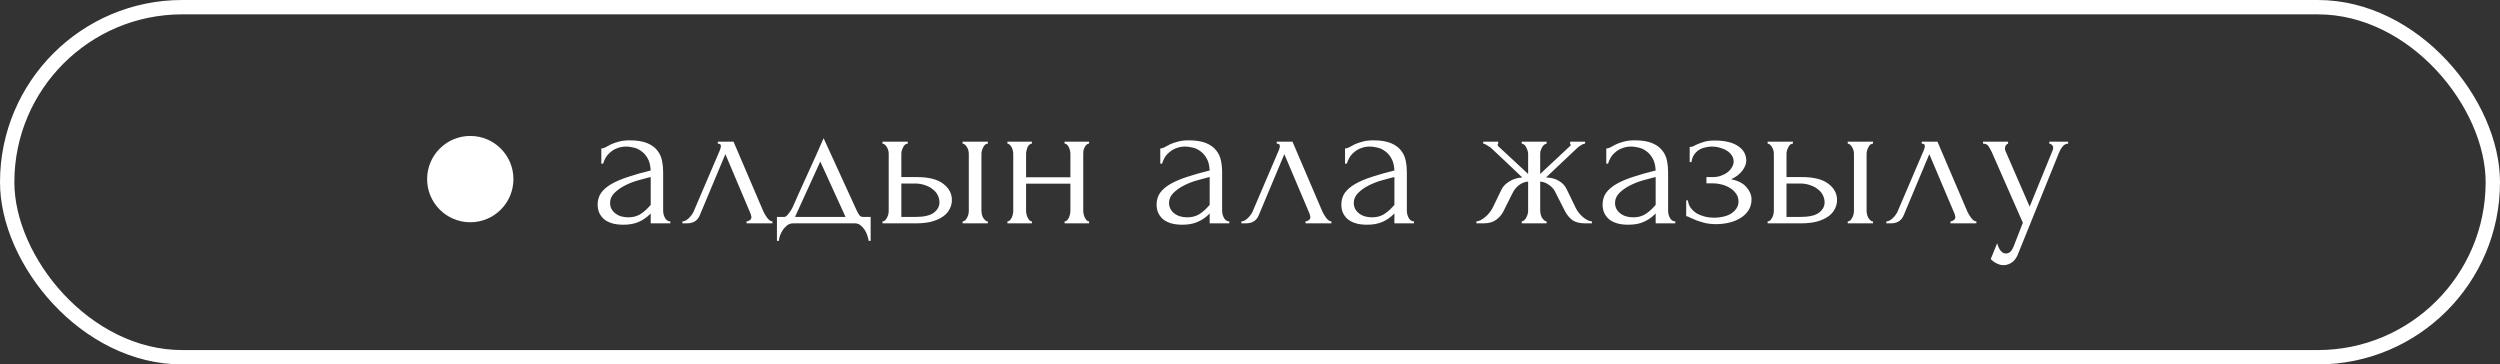
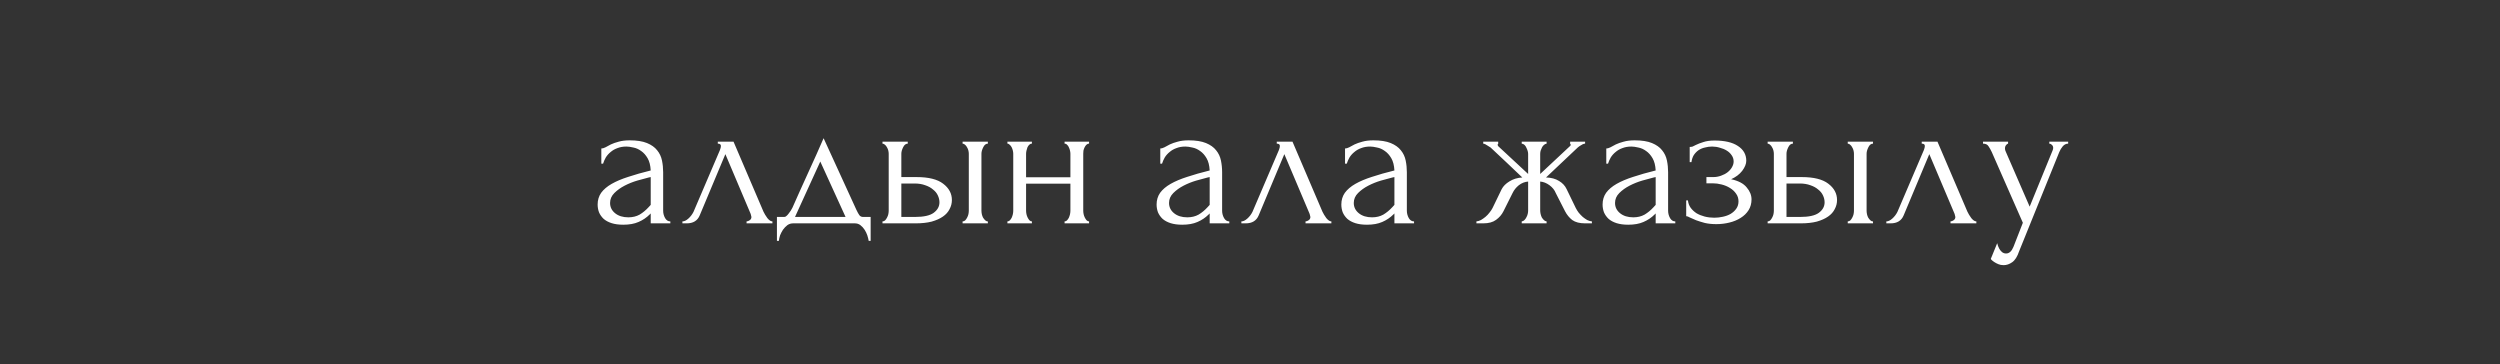
<svg xmlns="http://www.w3.org/2000/svg" width="638" height="93" viewBox="0 0 638 93" fill="none">
  <rect x="0" y="0" width="638" height="93" fill="#333333" stroke="none" />
-   <rect x="1.832" y="1.832" width="634.337" height="89.337" rx="44.668" stroke="white" stroke-width="3.663" />
  <path d="M166.062 57V54.47L165.814 54.718C164.987 55.545 164.028 56.19 162.936 56.653C161.878 57.116 160.588 57.347 159.066 57.347C157.908 57.347 156.916 57.215 156.089 56.95C155.262 56.686 154.584 56.322 154.055 55.859C153.526 55.363 153.129 54.8 152.864 54.172C152.632 53.543 152.517 52.882 152.517 52.187C152.517 51.063 152.814 50.07 153.41 49.21C154.038 48.35 154.931 47.589 156.089 46.928C157.247 46.266 158.653 45.671 160.306 45.142C161.993 44.579 163.912 44.034 166.062 43.504C165.996 42.214 165.731 41.172 165.268 40.379C164.805 39.585 164.259 38.973 163.631 38.543C163.002 38.08 162.341 37.782 161.646 37.65C160.951 37.484 160.356 37.401 159.86 37.401C159 37.401 158.239 37.534 157.578 37.798C156.916 38.03 156.337 38.361 155.841 38.791C155.345 39.188 154.931 39.651 154.601 40.18C154.303 40.709 154.071 41.239 153.906 41.768H153.459V37.898C153.757 37.898 154.104 37.798 154.501 37.6C154.898 37.368 155.361 37.12 155.891 36.856C156.453 36.591 157.114 36.36 157.875 36.161C158.669 35.93 159.612 35.814 160.703 35.814C162.523 35.814 163.995 36.045 165.119 36.508C166.244 36.971 167.104 37.584 167.699 38.344C168.328 39.105 168.741 39.982 168.94 40.974C169.138 41.933 169.237 42.925 169.237 43.951V53.775C169.237 54.437 169.403 55.065 169.734 55.66C170.064 56.223 170.511 56.504 171.073 56.504V57H166.062ZM166.062 52.286V45.191L165.566 45.291C164.772 45.489 163.796 45.754 162.638 46.084C161.514 46.415 160.439 46.845 159.413 47.374C158.388 47.904 157.511 48.532 156.784 49.26C156.056 49.987 155.692 50.831 155.692 51.79C155.692 52.849 156.122 53.725 156.982 54.42C157.842 55.115 158.967 55.462 160.356 55.462C161.448 55.462 162.407 55.23 163.234 54.767C164.061 54.271 164.822 53.643 165.516 52.882L166.062 52.286ZM190.524 56.504C190.756 56.504 191.021 56.405 191.318 56.206C191.616 56.008 191.765 55.727 191.765 55.363C191.765 55.297 191.732 55.164 191.666 54.966C191.632 54.734 191.55 54.486 191.417 54.221L185.116 39.337L178.567 54.966C178.004 56.322 176.896 57 175.243 57H174.151V56.504C174.614 56.504 175.11 56.272 175.639 55.809C176.202 55.313 176.648 54.734 176.979 54.073L183.727 38.295C183.892 37.865 183.975 37.517 183.975 37.253C183.975 36.856 183.71 36.657 183.181 36.657V36.161H187.2L194.841 54.023C195.073 54.519 195.403 55.065 195.833 55.66C196.296 56.223 196.726 56.504 197.123 56.504V57H190.524V56.504ZM222.188 55.363V61.465H221.692C221.625 61.069 221.51 60.605 221.344 60.076C221.179 59.58 220.947 59.1 220.65 58.637C220.352 58.174 219.988 57.777 219.558 57.447C219.161 57.149 218.698 57 218.169 57H202.391C201.862 57 201.382 57.149 200.952 57.447C200.522 57.777 200.142 58.174 199.811 58.637C199.513 59.1 199.265 59.58 199.067 60.076C198.901 60.605 198.802 61.069 198.769 61.465H198.273V55.363H200.158C200.357 55.363 200.538 55.28 200.704 55.115C200.902 54.949 201.084 54.751 201.25 54.519C201.448 54.288 201.63 54.04 201.795 53.775C201.961 53.477 202.11 53.213 202.242 52.981C202.738 51.856 203.334 50.517 204.028 48.962C204.756 47.407 205.484 45.803 206.211 44.149C206.972 42.495 207.7 40.891 208.394 39.337C209.089 37.749 209.684 36.393 210.181 35.268L218.566 53.577C218.83 54.139 219.078 54.585 219.31 54.916C219.542 55.214 219.856 55.363 220.253 55.363H222.188ZM202.887 55.363H215.787L209.337 41.222L202.887 55.363ZM245.652 57V56.504C245.883 56.504 246.098 56.421 246.297 56.256C246.495 56.057 246.661 55.826 246.793 55.561C246.958 55.263 247.074 54.966 247.14 54.668C247.206 54.337 247.239 54.04 247.239 53.775V39.237C247.239 39.006 247.206 38.741 247.14 38.444C247.074 38.146 246.958 37.865 246.793 37.6C246.661 37.335 246.495 37.12 246.297 36.955C246.098 36.757 245.883 36.657 245.652 36.657V36.161H252.102V36.657C251.606 36.657 251.209 36.971 250.911 37.6C250.613 38.195 250.464 38.741 250.464 39.237V53.775C250.464 54.04 250.498 54.337 250.564 54.668C250.63 54.966 250.729 55.247 250.861 55.511C251.027 55.776 251.209 56.008 251.407 56.206C251.606 56.405 251.837 56.504 252.102 56.504V57H245.652ZM233.942 45.191C236.985 45.191 239.235 45.754 240.69 46.878C242.179 48.003 242.923 49.392 242.923 51.046C242.923 51.873 242.724 52.65 242.327 53.378C241.964 54.106 241.401 54.734 240.64 55.263C239.88 55.793 238.92 56.223 237.763 56.553C236.605 56.851 235.232 57 233.645 57H225.21V56.504C225.441 56.504 225.656 56.421 225.855 56.256C226.053 56.057 226.219 55.826 226.351 55.561C226.516 55.263 226.632 54.966 226.698 54.668C226.764 54.337 226.797 54.04 226.797 53.775V39.237C226.797 39.006 226.764 38.741 226.698 38.444C226.632 38.146 226.516 37.865 226.351 37.6C226.219 37.335 226.053 37.12 225.855 36.955C225.656 36.757 225.441 36.657 225.21 36.657V36.161H231.66V36.657C231.164 36.657 230.767 36.971 230.469 37.6C230.171 38.195 230.023 38.741 230.023 39.237V45.191H233.942ZM233.545 55.363C235.728 55.363 237.3 55.015 238.259 54.321C239.251 53.593 239.747 52.7 239.747 51.641C239.747 51.046 239.615 50.467 239.35 49.905C239.086 49.309 238.672 48.797 238.11 48.367C237.581 47.904 236.919 47.54 236.125 47.275C235.331 46.977 234.422 46.829 233.396 46.829H230.023V55.363H233.545ZM261.855 53.775C261.855 54.04 261.888 54.337 261.955 54.668C262.021 54.966 262.12 55.247 262.252 55.511C262.385 55.776 262.533 56.008 262.699 56.206C262.897 56.405 263.112 56.504 263.344 56.504V57H257.092V56.504C257.324 56.504 257.522 56.421 257.688 56.256C257.886 56.057 258.051 55.826 258.184 55.561C258.316 55.263 258.415 54.966 258.481 54.668C258.548 54.337 258.581 54.04 258.581 53.775V39.237C258.581 39.006 258.548 38.741 258.481 38.444C258.415 38.146 258.316 37.865 258.184 37.6C258.051 37.335 257.886 37.12 257.688 36.955C257.522 36.757 257.324 36.657 257.092 36.657V36.161H263.344V36.657C263.079 36.657 262.848 36.757 262.649 36.955C262.484 37.12 262.335 37.335 262.203 37.6C262.103 37.865 262.021 38.146 261.955 38.444C261.888 38.741 261.855 39.006 261.855 39.237V45.241H273.168V39.237C273.168 39.006 273.135 38.741 273.069 38.444C273.002 38.146 272.903 37.865 272.771 37.6C272.672 37.335 272.523 37.12 272.324 36.955C272.159 36.757 271.944 36.657 271.679 36.657V36.161H277.931V36.657C277.666 36.657 277.435 36.757 277.236 36.955C277.071 37.12 276.922 37.335 276.79 37.6C276.658 37.865 276.558 38.146 276.492 38.444C276.459 38.741 276.443 39.006 276.443 39.237V53.775C276.443 54.04 276.476 54.337 276.542 54.668C276.608 54.966 276.707 55.247 276.839 55.511C276.972 55.776 277.121 56.008 277.286 56.206C277.484 56.405 277.699 56.504 277.931 56.504V57H271.679V56.504C271.911 56.504 272.109 56.421 272.275 56.256C272.473 56.057 272.639 55.826 272.771 55.561C272.903 55.263 273.002 54.966 273.069 54.668C273.135 54.337 273.168 54.04 273.168 53.775V46.878H261.855V53.775ZM308.709 57V54.47L308.461 54.718C307.634 55.545 306.675 56.19 305.583 56.653C304.525 57.116 303.235 57.347 301.713 57.347C300.555 57.347 299.563 57.215 298.736 56.95C297.909 56.686 297.231 56.322 296.702 55.859C296.173 55.363 295.776 54.8 295.511 54.172C295.28 53.543 295.164 52.882 295.164 52.187C295.164 51.063 295.461 50.07 296.057 49.21C296.685 48.35 297.578 47.589 298.736 46.928C299.894 46.266 301.3 45.671 302.954 45.142C304.641 44.579 306.559 44.034 308.709 43.504C308.643 42.214 308.378 41.172 307.915 40.379C307.452 39.585 306.906 38.973 306.278 38.543C305.649 38.08 304.988 37.782 304.293 37.65C303.599 37.484 303.003 37.401 302.507 37.401C301.647 37.401 300.886 37.534 300.225 37.798C299.563 38.03 298.984 38.361 298.488 38.791C297.992 39.188 297.578 39.651 297.248 40.18C296.95 40.709 296.718 41.239 296.553 41.768H296.106V37.898C296.404 37.898 296.752 37.798 297.148 37.6C297.545 37.368 298.008 37.12 298.538 36.856C299.1 36.591 299.762 36.36 300.522 36.161C301.316 35.93 302.259 35.814 303.35 35.814C305.17 35.814 306.642 36.045 307.766 36.508C308.891 36.971 309.751 37.584 310.346 38.344C310.975 39.105 311.388 39.982 311.587 40.974C311.785 41.933 311.885 42.925 311.885 43.951V53.775C311.885 54.437 312.05 55.065 312.381 55.66C312.711 56.223 313.158 56.504 313.72 56.504V57H308.709ZM308.709 52.286V45.191L308.213 45.291C307.419 45.489 306.443 45.754 305.286 46.084C304.161 46.415 303.086 46.845 302.06 47.374C301.035 47.904 300.159 48.532 299.431 49.26C298.703 49.987 298.339 50.831 298.339 51.79C298.339 52.849 298.769 53.725 299.629 54.42C300.489 55.115 301.614 55.462 303.003 55.462C304.095 55.462 305.054 55.23 305.881 54.767C306.708 54.271 307.469 53.643 308.163 52.882L308.709 52.286ZM333.172 56.504C333.403 56.504 333.668 56.405 333.965 56.206C334.263 56.008 334.412 55.727 334.412 55.363C334.412 55.297 334.379 55.164 334.313 54.966C334.28 54.734 334.197 54.486 334.065 54.221L327.763 39.337L321.214 54.966C320.652 56.322 319.544 57 317.89 57H316.798V56.504C317.261 56.504 317.757 56.272 318.287 55.809C318.849 55.313 319.295 54.734 319.626 54.073L326.374 38.295C326.539 37.865 326.622 37.517 326.622 37.253C326.622 36.856 326.358 36.657 325.828 36.657V36.161H329.847L337.488 54.023C337.72 54.519 338.05 55.065 338.48 55.66C338.944 56.223 339.374 56.504 339.77 56.504V57H333.172V56.504ZM355.854 57V54.47L355.606 54.718C354.779 55.545 353.82 56.19 352.729 56.653C351.67 57.116 350.38 57.347 348.858 57.347C347.701 57.347 346.708 57.215 345.881 56.95C345.055 56.686 344.376 56.322 343.847 55.859C343.318 55.363 342.921 54.8 342.656 54.172C342.425 53.543 342.309 52.882 342.309 52.187C342.309 51.063 342.607 50.07 343.202 49.21C343.831 48.35 344.724 47.589 345.881 46.928C347.039 46.266 348.445 45.671 350.099 45.142C351.786 44.579 353.704 44.034 355.854 43.504C355.788 42.214 355.524 41.172 355.06 40.379C354.597 39.585 354.052 38.973 353.423 38.543C352.795 38.08 352.133 37.782 351.438 37.65C350.744 37.484 350.148 37.401 349.652 37.401C348.792 37.401 348.031 37.534 347.37 37.798C346.708 38.03 346.13 38.361 345.633 38.791C345.137 39.188 344.724 39.651 344.393 40.18C344.095 40.709 343.864 41.239 343.698 41.768H343.252V37.898C343.549 37.898 343.897 37.798 344.294 37.6C344.691 37.368 345.154 37.12 345.683 36.856C346.245 36.591 346.907 36.36 347.668 36.161C348.461 35.93 349.404 35.814 350.496 35.814C352.315 35.814 353.787 36.045 354.912 36.508C356.036 36.971 356.896 37.584 357.492 38.344C358.12 39.105 358.534 39.982 358.732 40.974C358.931 41.933 359.03 42.925 359.03 43.951V53.775C359.03 54.437 359.195 55.065 359.526 55.66C359.857 56.223 360.303 56.504 360.866 56.504V57H355.854ZM355.854 52.286V45.191L355.358 45.291C354.564 45.489 353.589 45.754 352.431 46.084C351.306 46.415 350.231 46.845 349.206 47.374C348.18 47.904 347.304 48.532 346.576 49.26C345.848 49.987 345.485 50.831 345.485 51.79C345.485 52.849 345.915 53.725 346.775 54.42C347.635 55.115 348.759 55.462 350.148 55.462C351.24 55.462 352.199 55.23 353.026 54.767C353.853 54.271 354.614 53.643 355.309 52.882L355.854 52.286ZM402.136 53.08C402.335 53.477 402.583 53.874 402.881 54.271C403.211 54.668 403.559 55.032 403.923 55.363C404.286 55.66 404.667 55.925 405.064 56.157C405.494 56.355 405.891 56.471 406.255 56.504V57H404.518C403.129 57 402.037 56.719 401.243 56.157C400.482 55.561 399.871 54.817 399.407 53.924L397.026 49.26C396.728 48.499 396.199 47.837 395.438 47.275C394.677 46.713 393.883 46.399 393.057 46.333V53.725C393.057 53.957 393.09 54.238 393.156 54.569C393.222 54.867 393.321 55.164 393.453 55.462C393.619 55.727 393.801 55.958 393.999 56.157C394.198 56.355 394.429 56.471 394.694 56.504V57H388.343V56.504C388.608 56.471 388.839 56.355 389.038 56.157C389.236 55.958 389.401 55.727 389.534 55.462C389.699 55.164 389.815 54.867 389.881 54.569C389.947 54.271 389.98 53.99 389.98 53.725V46.333C389.12 46.399 388.326 46.713 387.599 47.275C386.904 47.837 386.375 48.499 386.011 49.26L383.679 53.924C383.249 54.784 382.621 55.511 381.794 56.107C381 56.702 379.908 57 378.519 57H376.782V56.504C377.146 56.471 377.527 56.355 377.924 56.157C378.32 55.925 378.701 55.66 379.065 55.363C379.462 55.032 379.809 54.668 380.107 54.271C380.437 53.874 380.702 53.477 380.901 53.08L383.232 48.267C383.629 47.507 384.291 46.845 385.217 46.283C386.176 45.688 387.268 45.357 388.492 45.291C387.235 44.1 385.895 42.826 384.473 41.47C383.051 40.114 381.694 38.84 380.404 37.65C380.305 37.584 380.041 37.418 379.611 37.153C379.214 36.856 378.85 36.69 378.519 36.657V36.161H382.339V36.707C382.24 36.773 382.191 36.823 382.191 36.856C382.191 37.021 382.24 37.17 382.339 37.302L389.98 44.397V39.287C389.98 38.824 389.831 38.295 389.534 37.699C389.269 37.071 388.872 36.723 388.343 36.657V36.161H394.694V36.657C394.429 36.69 394.198 36.806 393.999 37.005C393.801 37.17 393.635 37.385 393.503 37.65C393.371 37.914 393.255 38.195 393.156 38.493C393.09 38.791 393.057 39.055 393.057 39.287V44.397L400.747 37.203C400.813 37.137 400.846 37.021 400.846 36.856C400.846 36.823 400.797 36.773 400.697 36.707V36.161H404.518V36.657C404.353 36.657 404.154 36.707 403.923 36.806C403.724 36.905 403.526 37.021 403.327 37.153C403.096 37.286 402.864 37.451 402.633 37.65L394.545 45.291C395.868 45.324 396.976 45.621 397.869 46.184C398.762 46.713 399.407 47.407 399.804 48.267L402.136 53.08ZM422.526 57V54.47L422.278 54.718C421.451 55.545 420.492 56.19 419.401 56.653C418.342 57.116 417.052 57.347 415.53 57.347C414.373 57.347 413.38 57.215 412.553 56.95C411.727 56.686 411.048 56.322 410.519 55.859C409.99 55.363 409.593 54.8 409.328 54.172C409.097 53.543 408.981 52.882 408.981 52.187C408.981 51.063 409.279 50.07 409.874 49.21C410.503 48.35 411.396 47.589 412.553 46.928C413.711 46.266 415.117 45.671 416.771 45.142C418.458 44.579 420.376 44.034 422.526 43.504C422.46 42.214 422.196 41.172 421.732 40.379C421.269 39.585 420.724 38.973 420.095 38.543C419.467 38.08 418.805 37.782 418.11 37.65C417.416 37.484 416.82 37.401 416.324 37.401C415.464 37.401 414.703 37.534 414.042 37.798C413.38 38.03 412.802 38.361 412.305 38.791C411.809 39.188 411.396 39.651 411.065 40.18C410.767 40.709 410.536 41.239 410.37 41.768H409.924V37.898C410.221 37.898 410.569 37.798 410.966 37.6C411.363 37.368 411.826 37.12 412.355 36.856C412.917 36.591 413.579 36.36 414.34 36.161C415.134 35.93 416.076 35.814 417.168 35.814C418.987 35.814 420.459 36.045 421.584 36.508C422.708 36.971 423.568 37.584 424.164 38.344C424.792 39.105 425.206 39.982 425.404 40.974C425.603 41.933 425.702 42.925 425.702 43.951V53.775C425.702 54.437 425.867 55.065 426.198 55.66C426.529 56.223 426.975 56.504 427.538 56.504V57H422.526ZM422.526 52.286V45.191L422.03 45.291C421.236 45.489 420.261 45.754 419.103 46.084C417.978 46.415 416.903 46.845 415.878 47.374C414.852 47.904 413.976 48.532 413.248 49.26C412.52 49.987 412.157 50.831 412.157 51.79C412.157 52.849 412.587 53.725 413.447 54.42C414.307 55.115 415.431 55.462 416.82 55.462C417.912 55.462 418.871 55.23 419.698 54.767C420.525 54.271 421.286 53.643 421.981 52.882L422.526 52.286ZM445.649 41.023C445.649 41.817 445.302 42.677 444.607 43.604C443.913 44.497 442.97 45.208 441.779 45.737C443.631 46.134 444.955 46.829 445.748 47.821C446.575 48.78 446.989 49.806 446.989 50.897C446.989 51.923 446.741 52.832 446.245 53.626C445.748 54.42 445.07 55.081 444.21 55.611C443.383 56.14 442.424 56.537 441.333 56.801C440.274 57.066 439.166 57.199 438.008 57.199C436.917 57.199 435.941 57.099 435.081 56.901C434.221 56.669 433.477 56.438 432.848 56.206C432.22 55.941 431.69 55.71 431.26 55.511C430.863 55.28 430.549 55.164 430.318 55.164V51.145H430.764C430.83 51.84 431.062 52.468 431.459 53.031C431.856 53.56 432.352 54.023 432.947 54.42C433.576 54.784 434.27 55.065 435.031 55.263C435.825 55.462 436.636 55.561 437.462 55.561C438.223 55.561 438.967 55.478 439.695 55.313C440.456 55.148 441.118 54.9 441.68 54.569C442.275 54.205 442.755 53.758 443.119 53.229C443.483 52.7 443.665 52.088 443.665 51.393C443.665 50.666 443.466 50.021 443.069 49.458C442.672 48.863 442.143 48.367 441.481 47.97C440.853 47.573 440.142 47.275 439.348 47.077C438.587 46.878 437.826 46.779 437.066 46.779H435.478V45.191H437.214C437.909 45.191 438.571 45.075 439.199 44.844C439.861 44.612 440.423 44.315 440.886 43.951C441.349 43.587 441.713 43.174 441.978 42.711C442.275 42.214 442.424 41.718 442.424 41.222C442.424 40.627 442.259 40.097 441.928 39.634C441.63 39.171 441.217 38.774 440.688 38.444C440.158 38.113 439.563 37.865 438.901 37.699C438.273 37.501 437.611 37.401 436.917 37.401C436.288 37.401 435.676 37.484 435.081 37.65C434.485 37.782 433.94 38.014 433.444 38.344C432.98 38.675 432.584 39.089 432.253 39.585C431.955 40.081 431.757 40.676 431.657 41.371H431.211V37.501C431.475 37.501 431.724 37.468 431.955 37.401C432.187 37.302 432.451 37.17 432.749 37.005C433.278 36.74 433.923 36.492 434.684 36.26C435.445 35.996 436.404 35.863 437.562 35.863C440.142 35.863 442.126 36.327 443.516 37.253C444.938 38.179 445.649 39.436 445.649 41.023ZM471.542 57V56.504C471.773 56.504 471.988 56.421 472.187 56.256C472.385 56.057 472.551 55.826 472.683 55.561C472.848 55.263 472.964 54.966 473.03 54.668C473.097 54.337 473.13 54.04 473.13 53.775V39.237C473.13 39.006 473.097 38.741 473.03 38.444C472.964 38.146 472.848 37.865 472.683 37.6C472.551 37.335 472.385 37.12 472.187 36.955C471.988 36.757 471.773 36.657 471.542 36.657V36.161H477.992V36.657C477.496 36.657 477.099 36.971 476.801 37.6C476.504 38.195 476.355 38.741 476.355 39.237V53.775C476.355 54.04 476.388 54.337 476.454 54.668C476.52 54.966 476.619 55.247 476.752 55.511C476.917 55.776 477.099 56.008 477.297 56.206C477.496 56.405 477.727 56.504 477.992 56.504V57H471.542ZM459.832 45.191C462.876 45.191 465.125 45.754 466.58 46.878C468.069 48.003 468.813 49.392 468.813 51.046C468.813 51.873 468.615 52.65 468.218 53.378C467.854 54.106 467.291 54.734 466.531 55.263C465.77 55.793 464.811 56.223 463.653 56.553C462.495 56.851 461.122 57 459.535 57H451.1V56.504C451.332 56.504 451.547 56.421 451.745 56.256C451.943 56.057 452.109 55.826 452.241 55.561C452.407 55.263 452.522 54.966 452.588 54.668C452.655 54.337 452.688 54.04 452.688 53.775V39.237C452.688 39.006 452.655 38.741 452.588 38.444C452.522 38.146 452.407 37.865 452.241 37.6C452.109 37.335 451.943 37.12 451.745 36.955C451.547 36.757 451.332 36.657 451.1 36.657V36.161H457.55V36.657C457.054 36.657 456.657 36.971 456.359 37.6C456.062 38.195 455.913 38.741 455.913 39.237V45.191H459.832ZM459.436 55.363C461.619 55.363 463.19 55.015 464.149 54.321C465.141 53.593 465.638 52.7 465.638 51.641C465.638 51.046 465.505 50.467 465.241 49.905C464.976 49.309 464.563 48.797 464 48.367C463.471 47.904 462.809 47.54 462.016 47.275C461.222 46.977 460.312 46.829 459.287 46.829H455.913V55.363H459.436ZM497.768 56.504C498 56.504 498.264 56.405 498.562 56.206C498.86 56.008 499.008 55.727 499.008 55.363C499.008 55.297 498.975 55.164 498.909 54.966C498.876 54.734 498.793 54.486 498.661 54.221L492.36 39.337L485.811 54.966C485.248 56.322 484.14 57 482.486 57H481.395V56.504C481.858 56.504 482.354 56.272 482.883 55.809C483.445 55.313 483.892 54.734 484.223 54.073L490.971 38.295C491.136 37.865 491.219 37.517 491.219 37.253C491.219 36.856 490.954 36.657 490.425 36.657V36.161H494.444L502.085 54.023C502.316 54.519 502.647 55.065 503.077 55.66C503.54 56.223 503.97 56.504 504.367 56.504V57H497.768V56.504ZM515.291 64.095C514.828 65.484 514.232 66.427 513.505 66.923C512.81 67.419 512.082 67.668 511.321 67.668C510.825 67.668 510.379 67.585 509.982 67.419C509.585 67.254 509.238 67.072 508.94 66.874C508.642 66.675 508.411 66.493 508.245 66.328C508.113 66.162 508.047 66.08 508.047 66.08L509.684 62.061C509.816 62.59 509.982 63.037 510.18 63.401C510.346 63.731 510.577 64.029 510.875 64.294C511.173 64.558 511.536 64.691 511.967 64.691C512.76 64.691 513.389 64.112 513.852 62.954L516.234 56.851L508.295 38.791C508.03 38.228 507.749 37.732 507.451 37.302C507.187 36.872 506.724 36.657 506.062 36.657V36.161H512.463V36.657C512.33 36.657 512.165 36.773 511.967 37.005C511.768 37.236 511.669 37.534 511.669 37.898C511.669 38.162 511.735 38.427 511.867 38.691L517.97 52.733L523.825 38.394C523.924 38.162 523.974 37.947 523.974 37.749C523.974 37.418 523.858 37.153 523.626 36.955C523.428 36.757 523.213 36.657 522.981 36.657V36.161H527.794V36.657C527.265 36.657 526.802 36.889 526.405 37.352C526.041 37.782 525.743 38.278 525.512 38.84L515.291 64.095Z" fill="white" />
-   <circle cx="120.014" cy="45.707" r="11.014" fill="white" />
</svg>